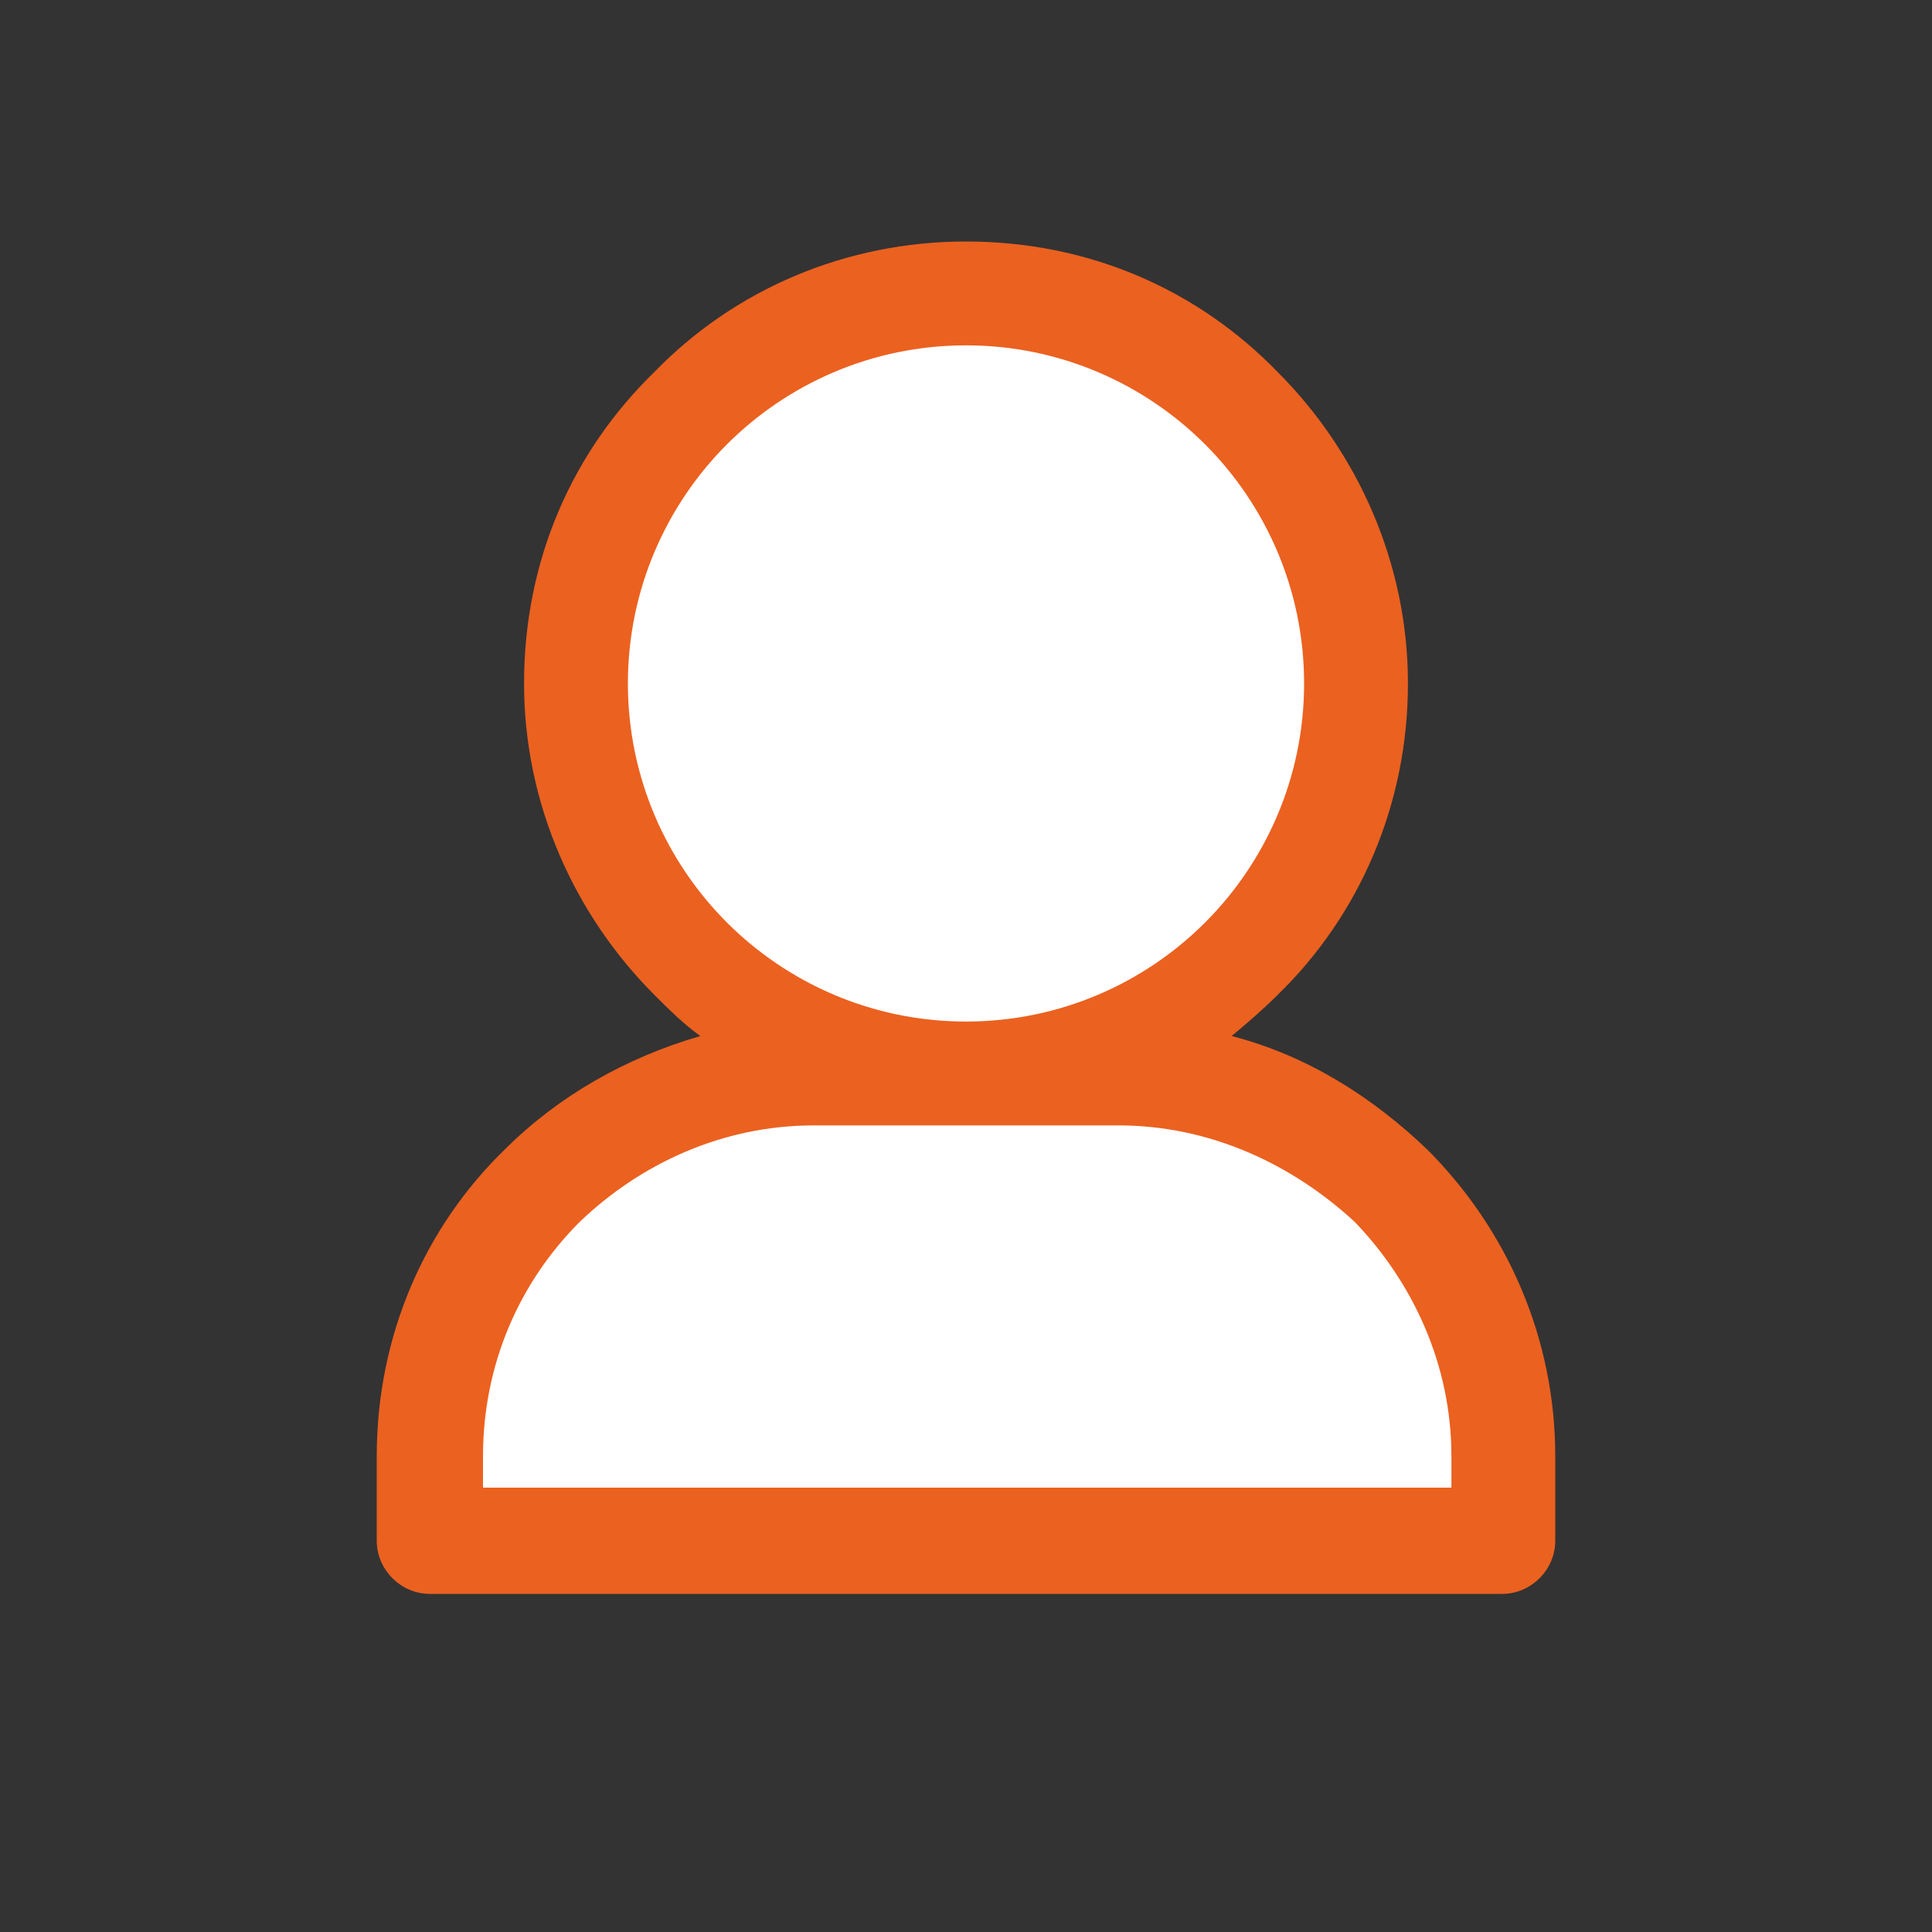
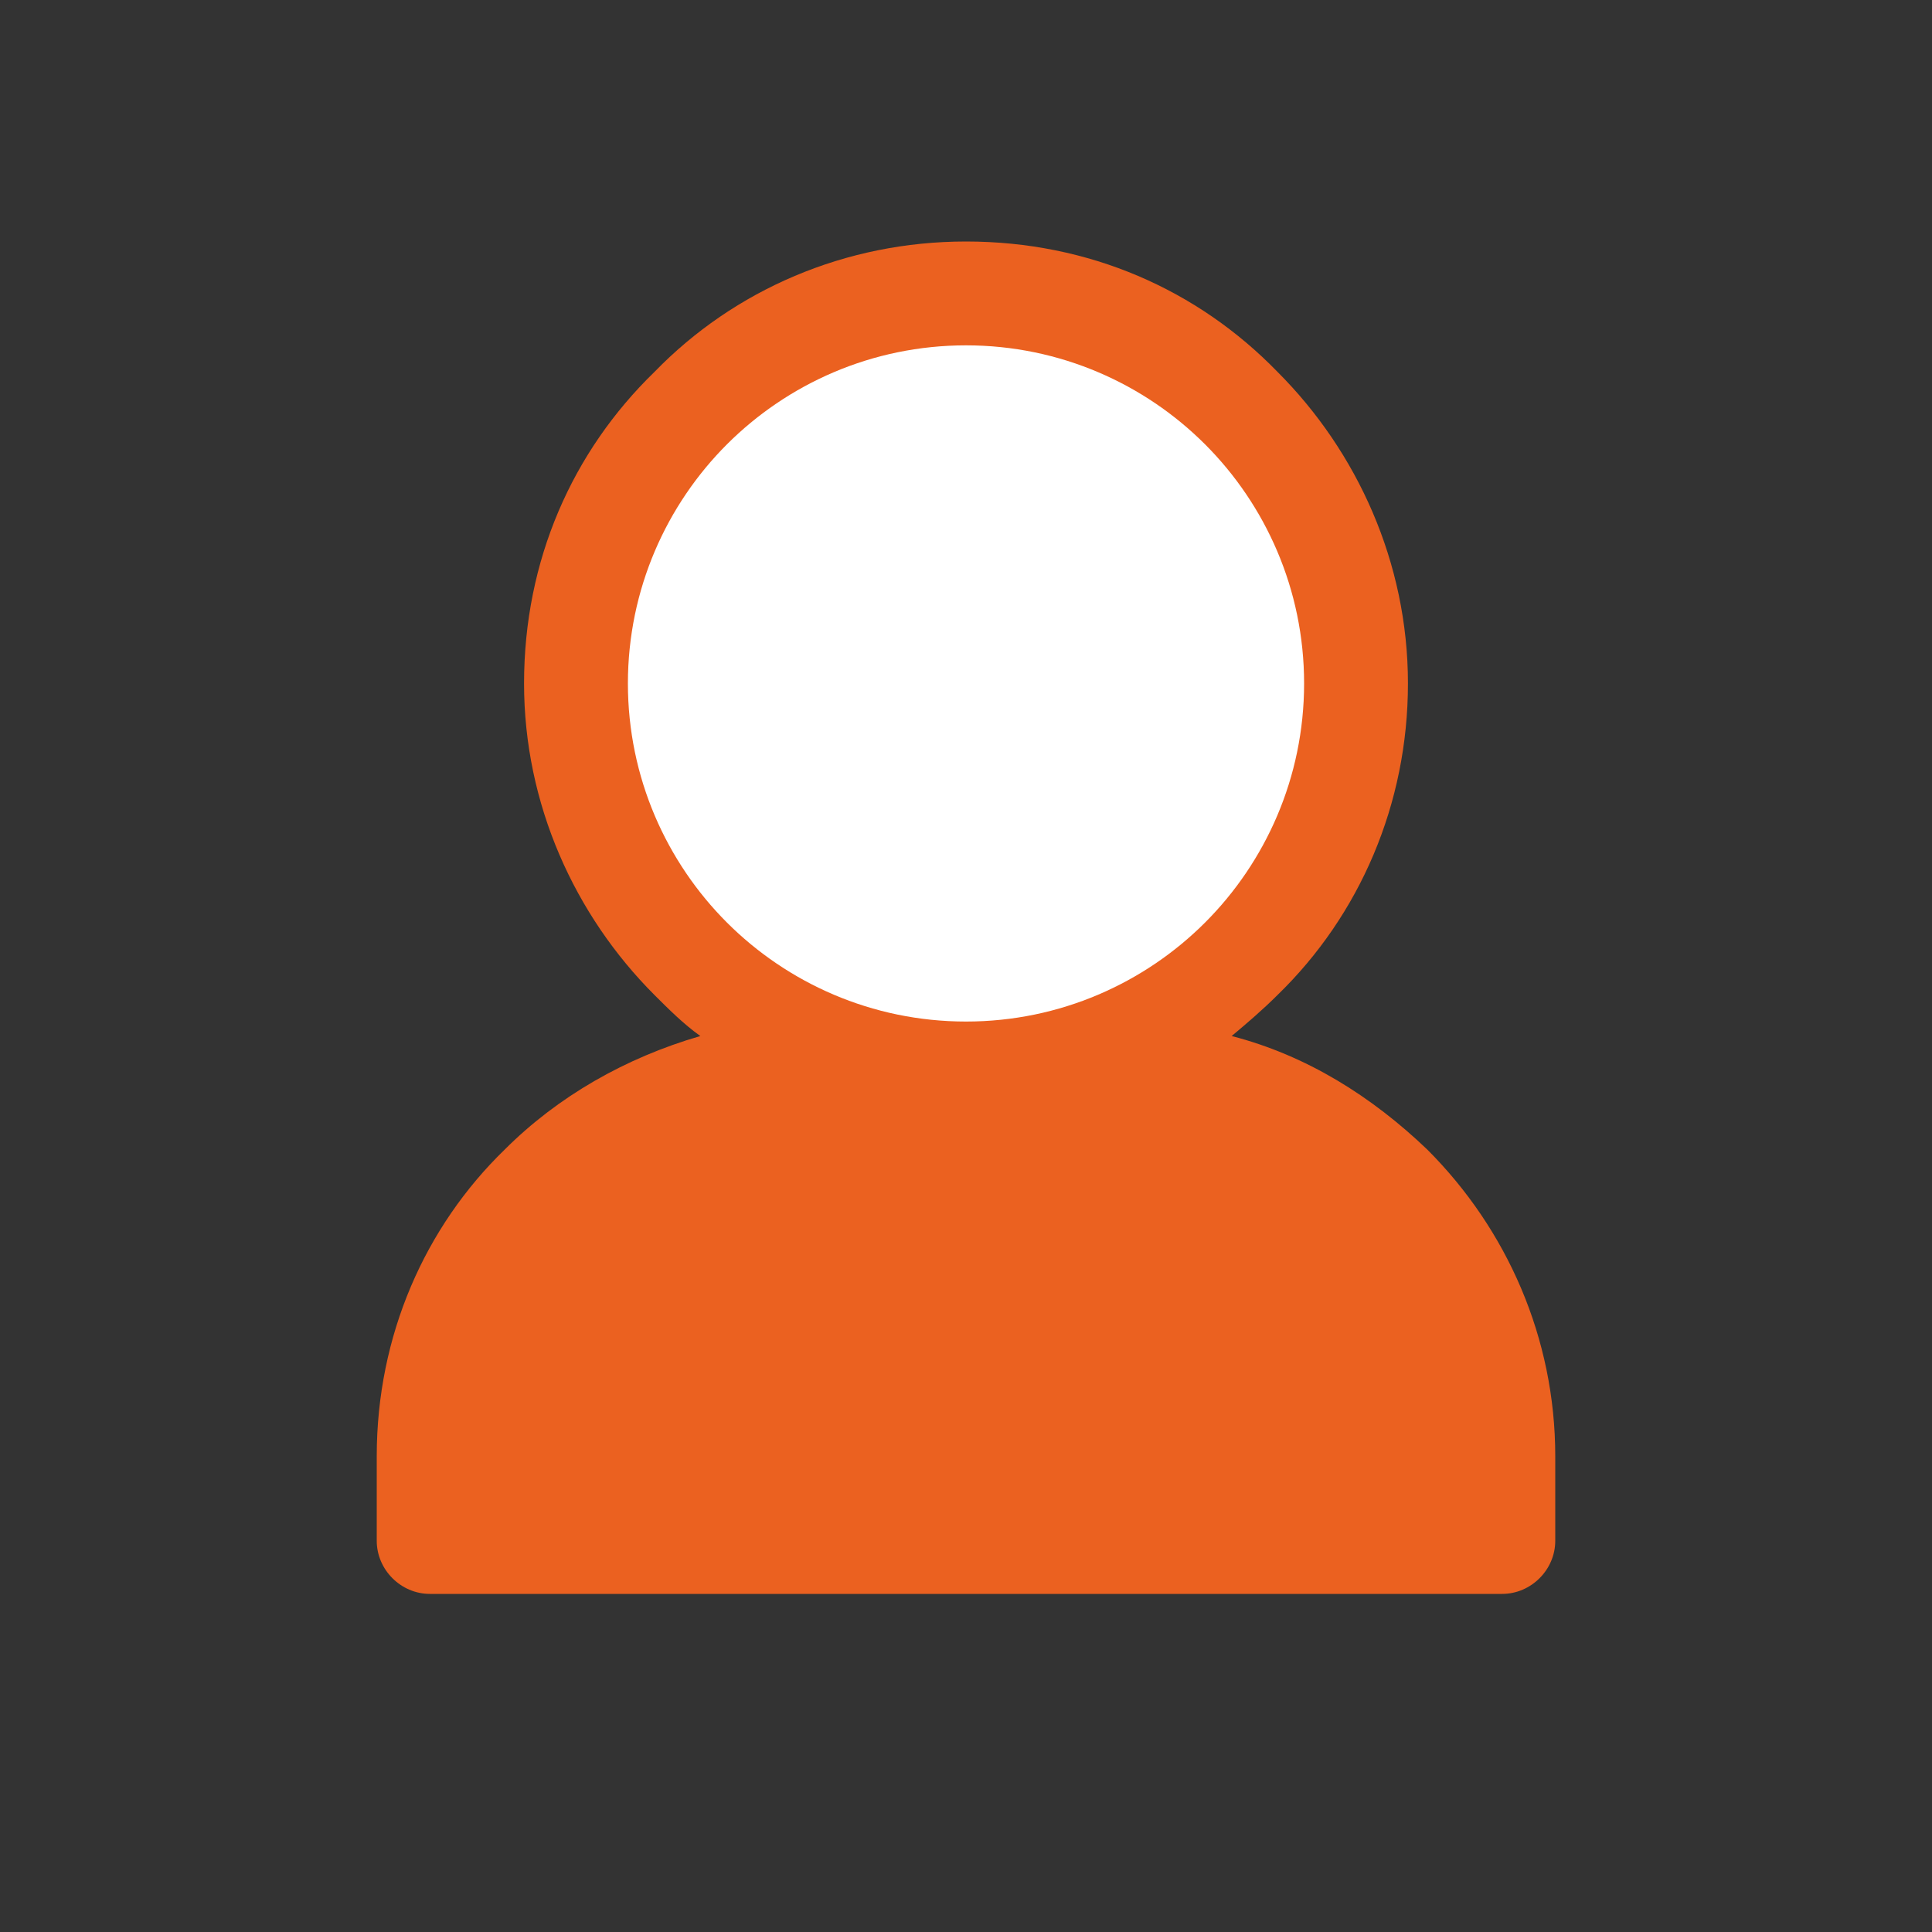
<svg xmlns="http://www.w3.org/2000/svg" version="1.1" id="レイヤー_1" x="0px" y="0px" width="80px" height="80px" viewBox="0 0 80 80" style="enable-background:new 0 0 80 80;" xml:space="preserve">
  <rect x="0" y="0" width="80" height="80" fill="#333333" stroke="none" />
  <style type="text/css">
	.st0{fill:#EB6120;}
	.st1{fill:#FFFFFF;}
</style>
  <path class="st0" d="M40,10c5.1,0,9.6,2,12.9,5.4l0,0l0,0c3.3,3.3,5.4,7.9,5.4,12.9s-2,9.6-5.4,12.9c-0.6,0.6-1.3,1.2-1.9,1.7  c3.1,0.8,5.8,2.5,8.1,4.7l0,0l0,0c3.3,3.3,5.3,7.8,5.3,12.7v3.5c0,1.2-1,2.2-2.2,2.2h-0.1H17.8c-1.2,0-2.2-1-2.2-2.2v-0.1v-3.4  c0-5,2-9.5,5.3-12.7c2.2-2.2,5-3.8,8.1-4.7c-0.7-0.5-1.3-1.1-1.9-1.7l0,0c-3.3-3.3-5.4-7.9-5.4-12.9c0-5.1,2-9.6,5.4-12.9  C30.4,12,35,10,40,10L40,10z" />
  <path class="st1" d="M49.9,18.4L49.9,18.4c-2.5-2.5-6-4.1-9.9-4.1s-7.4,1.6-9.9,4.1s-4.1,6-4.1,9.9s1.6,7.4,4.1,9.9l0,0l0,0  c2.5,2.5,6,4.1,9.9,4.1s7.4-1.6,9.9-4.1s4.1-6,4.1-9.9S52.4,20.9,49.9,18.4L49.9,18.4L49.9,18.4z" />
-   <path class="st1" d="M46.3,46.6L46.3,46.6H40h-6.3c-3.8,0-7.2,1.6-9.7,4c-2.5,2.5-4,5.9-4,9.7v1.3h40.1v-1.3c0-3.8-1.6-7.2-4-9.7  l0,0C53.5,48.2,50.1,46.6,46.3,46.6L46.3,46.6z" />
</svg>